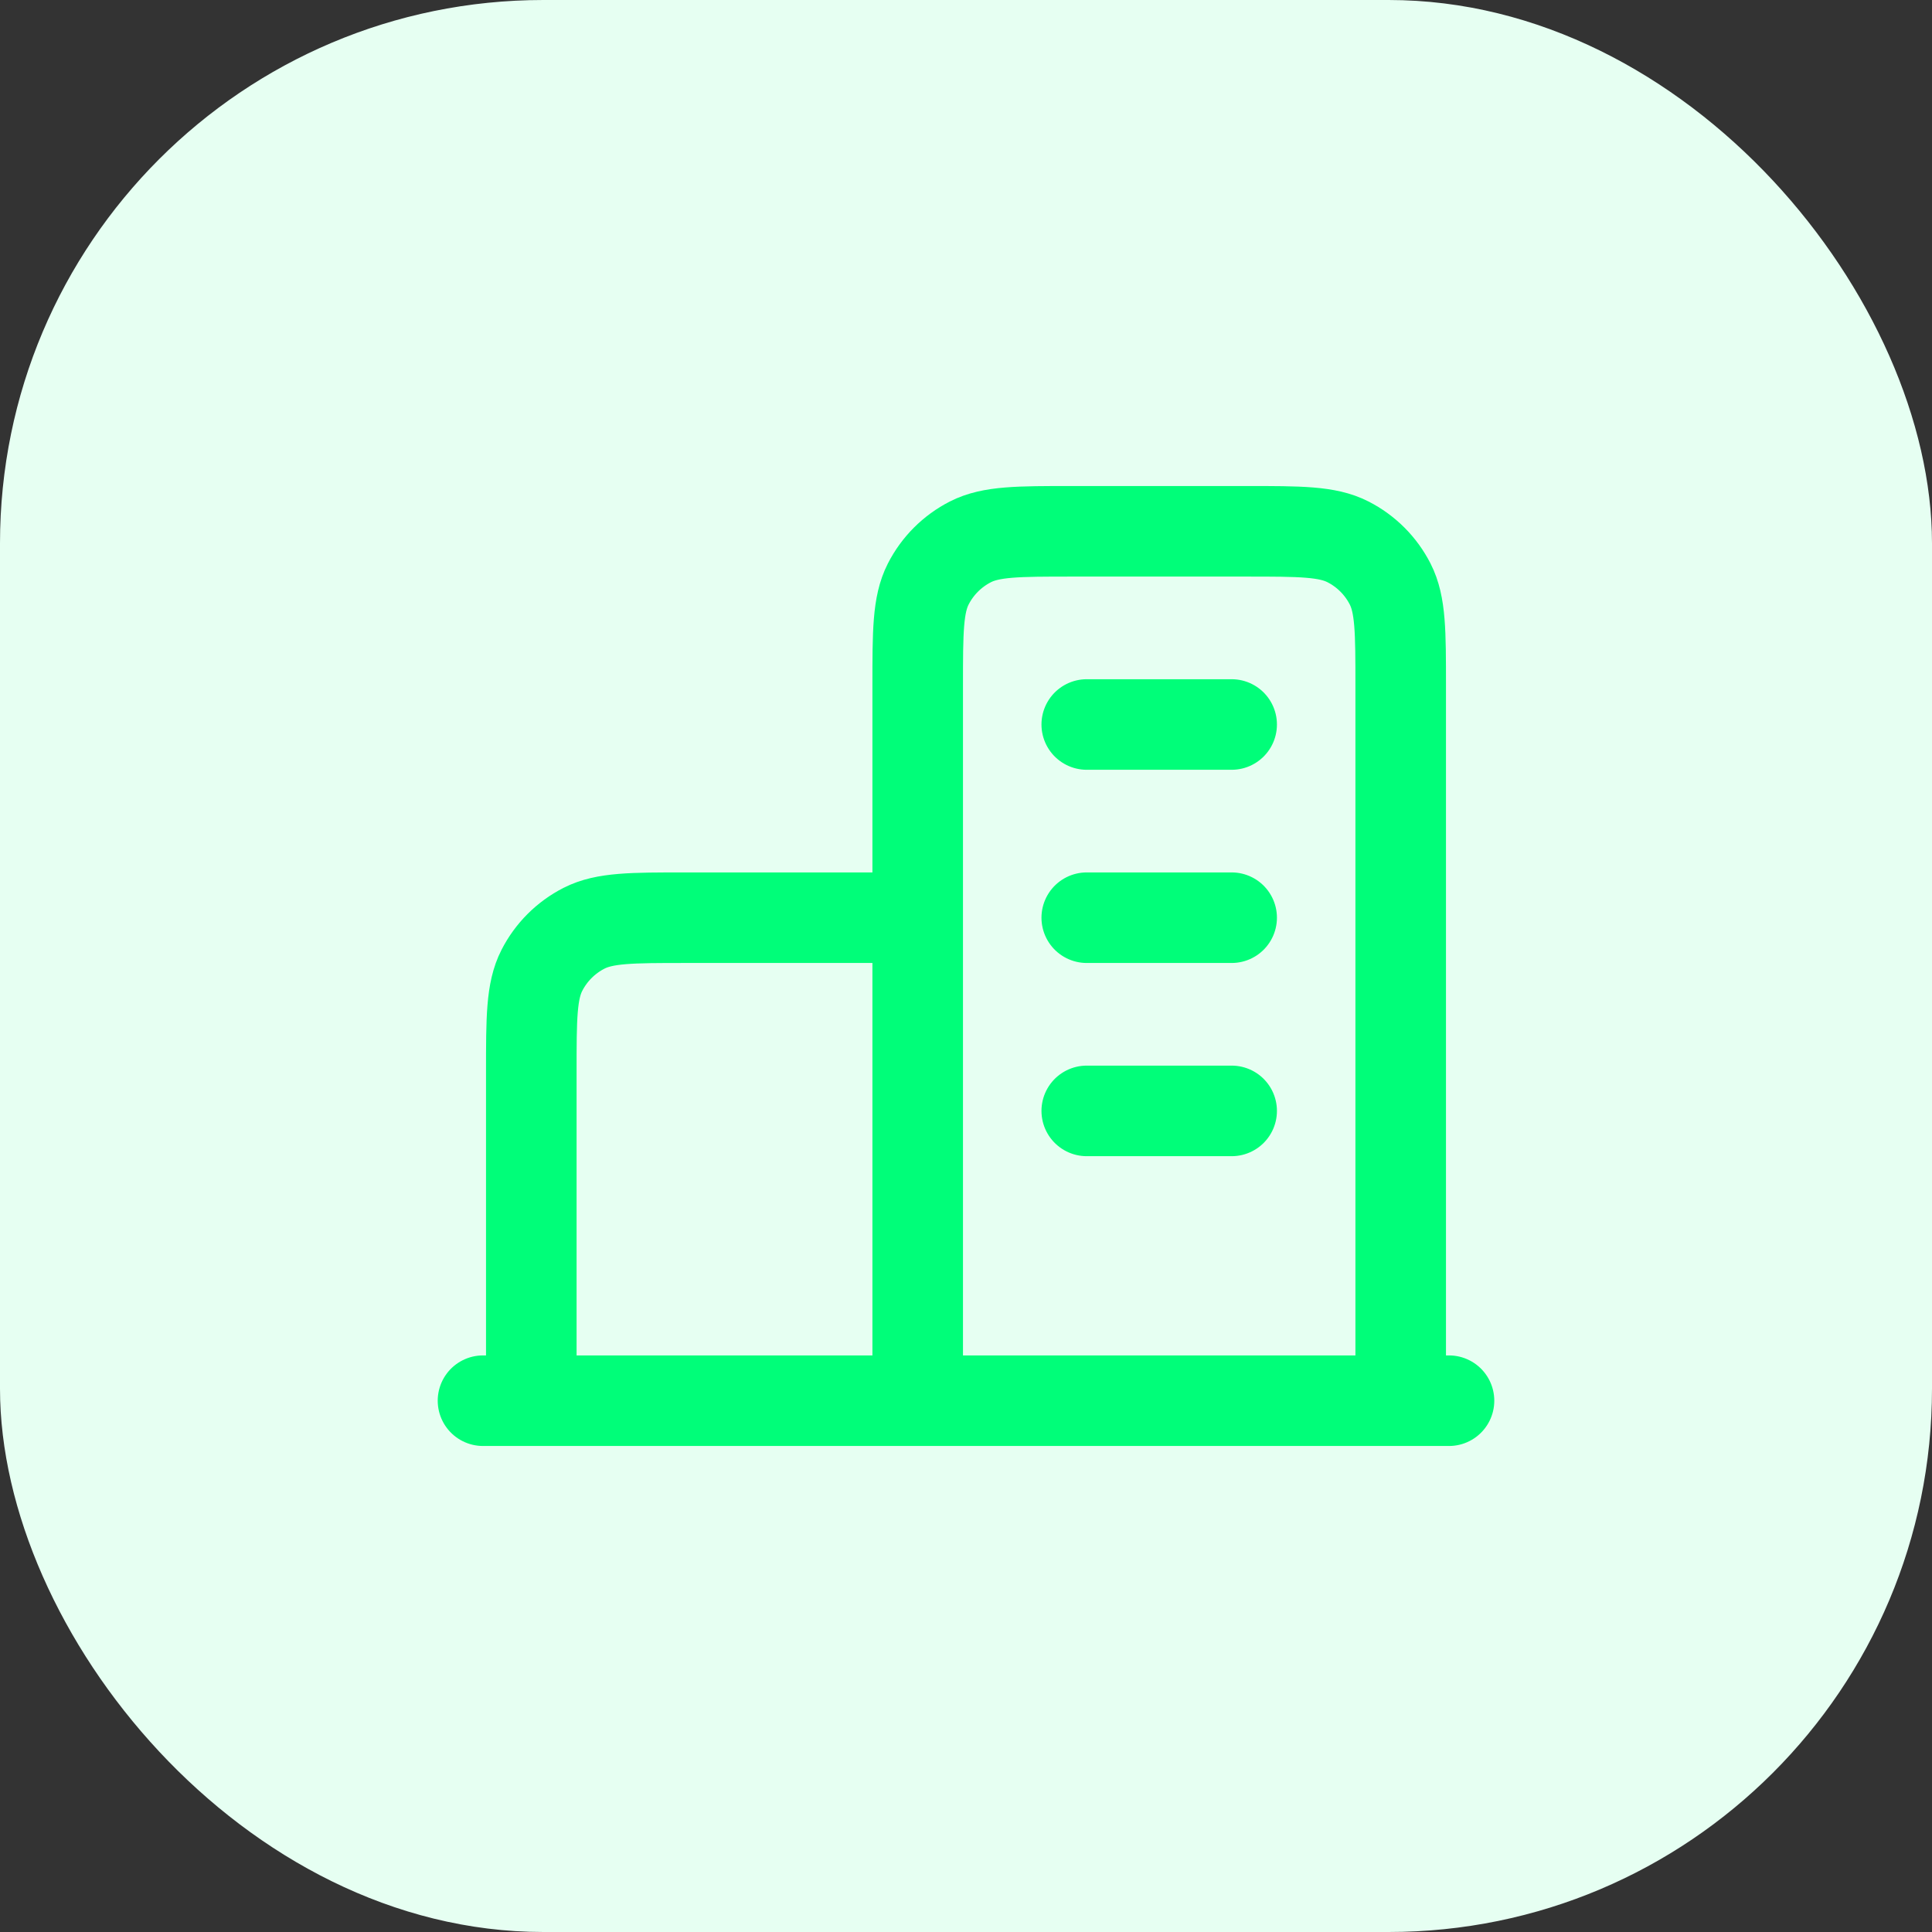
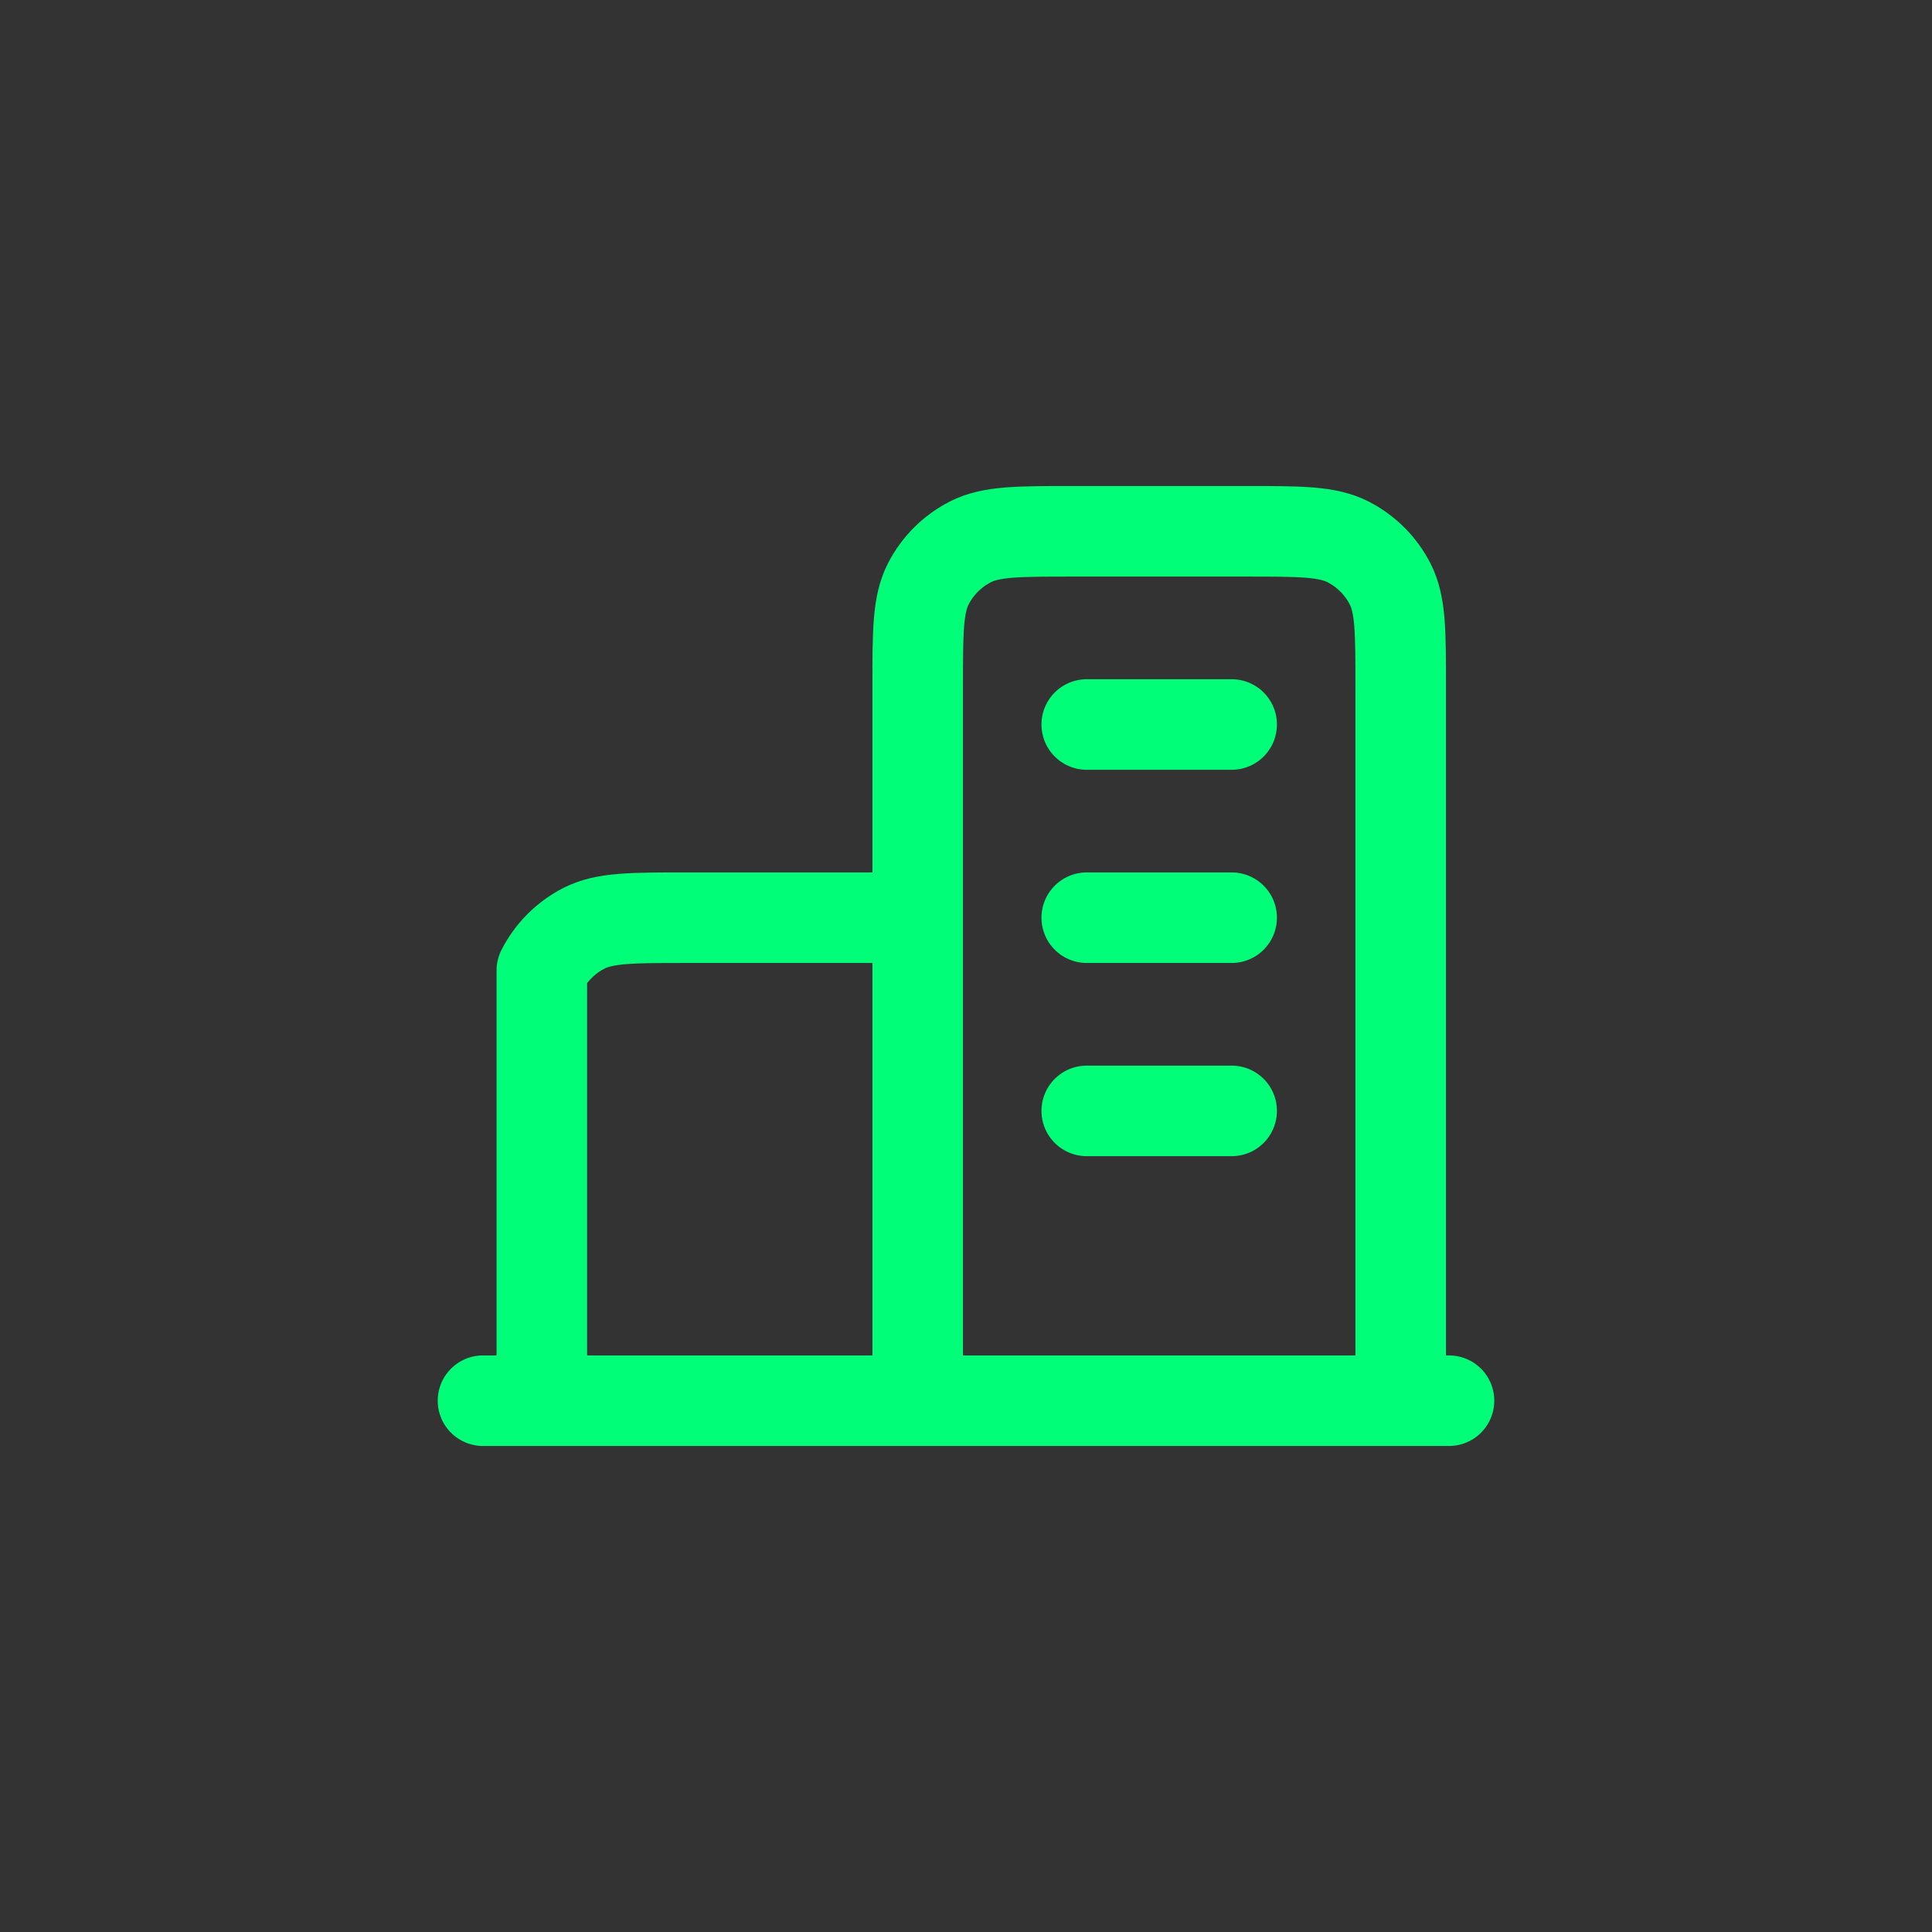
<svg xmlns="http://www.w3.org/2000/svg" width="64" height="64" viewBox="0 0 64 64" fill="none">
  <rect x="0" y="0" width="64" height="64" fill="#333333" stroke="none" />
-   <rect width="64" height="64" rx="18" fill="#E6FFF2" />
-   <path d="M30.4 30.4H22.72C20.928 30.4 20.032 30.4 19.347 30.749C18.745 31.056 18.256 31.545 17.949 32.147C17.6 32.832 17.6 33.728 17.6 35.52V46.4M46.4 46.4V22.72C46.4 20.928 46.4 20.032 46.051 19.347C45.744 18.745 45.255 18.256 44.653 17.949C43.968 17.6 43.072 17.6 41.28 17.6H35.52C33.728 17.6 32.832 17.6 32.147 17.949C31.545 18.256 31.056 18.745 30.749 19.347C30.4 20.032 30.4 20.928 30.4 22.72V46.4M48 46.4H16M36 24H40.8M36 30.4H40.8M36 36.8H40.8" stroke="#00FE79" stroke-width="3" stroke-linecap="round" stroke-linejoin="round" />
+   <path d="M30.4 30.4H22.72C20.928 30.4 20.032 30.4 19.347 30.749C18.745 31.056 18.256 31.545 17.949 32.147V46.4M46.4 46.4V22.72C46.4 20.928 46.4 20.032 46.051 19.347C45.744 18.745 45.255 18.256 44.653 17.949C43.968 17.6 43.072 17.6 41.28 17.6H35.52C33.728 17.6 32.832 17.6 32.147 17.949C31.545 18.256 31.056 18.745 30.749 19.347C30.4 20.032 30.4 20.928 30.4 22.72V46.4M48 46.4H16M36 24H40.8M36 30.4H40.8M36 36.8H40.8" stroke="#00FE79" stroke-width="3" stroke-linecap="round" stroke-linejoin="round" />
</svg>